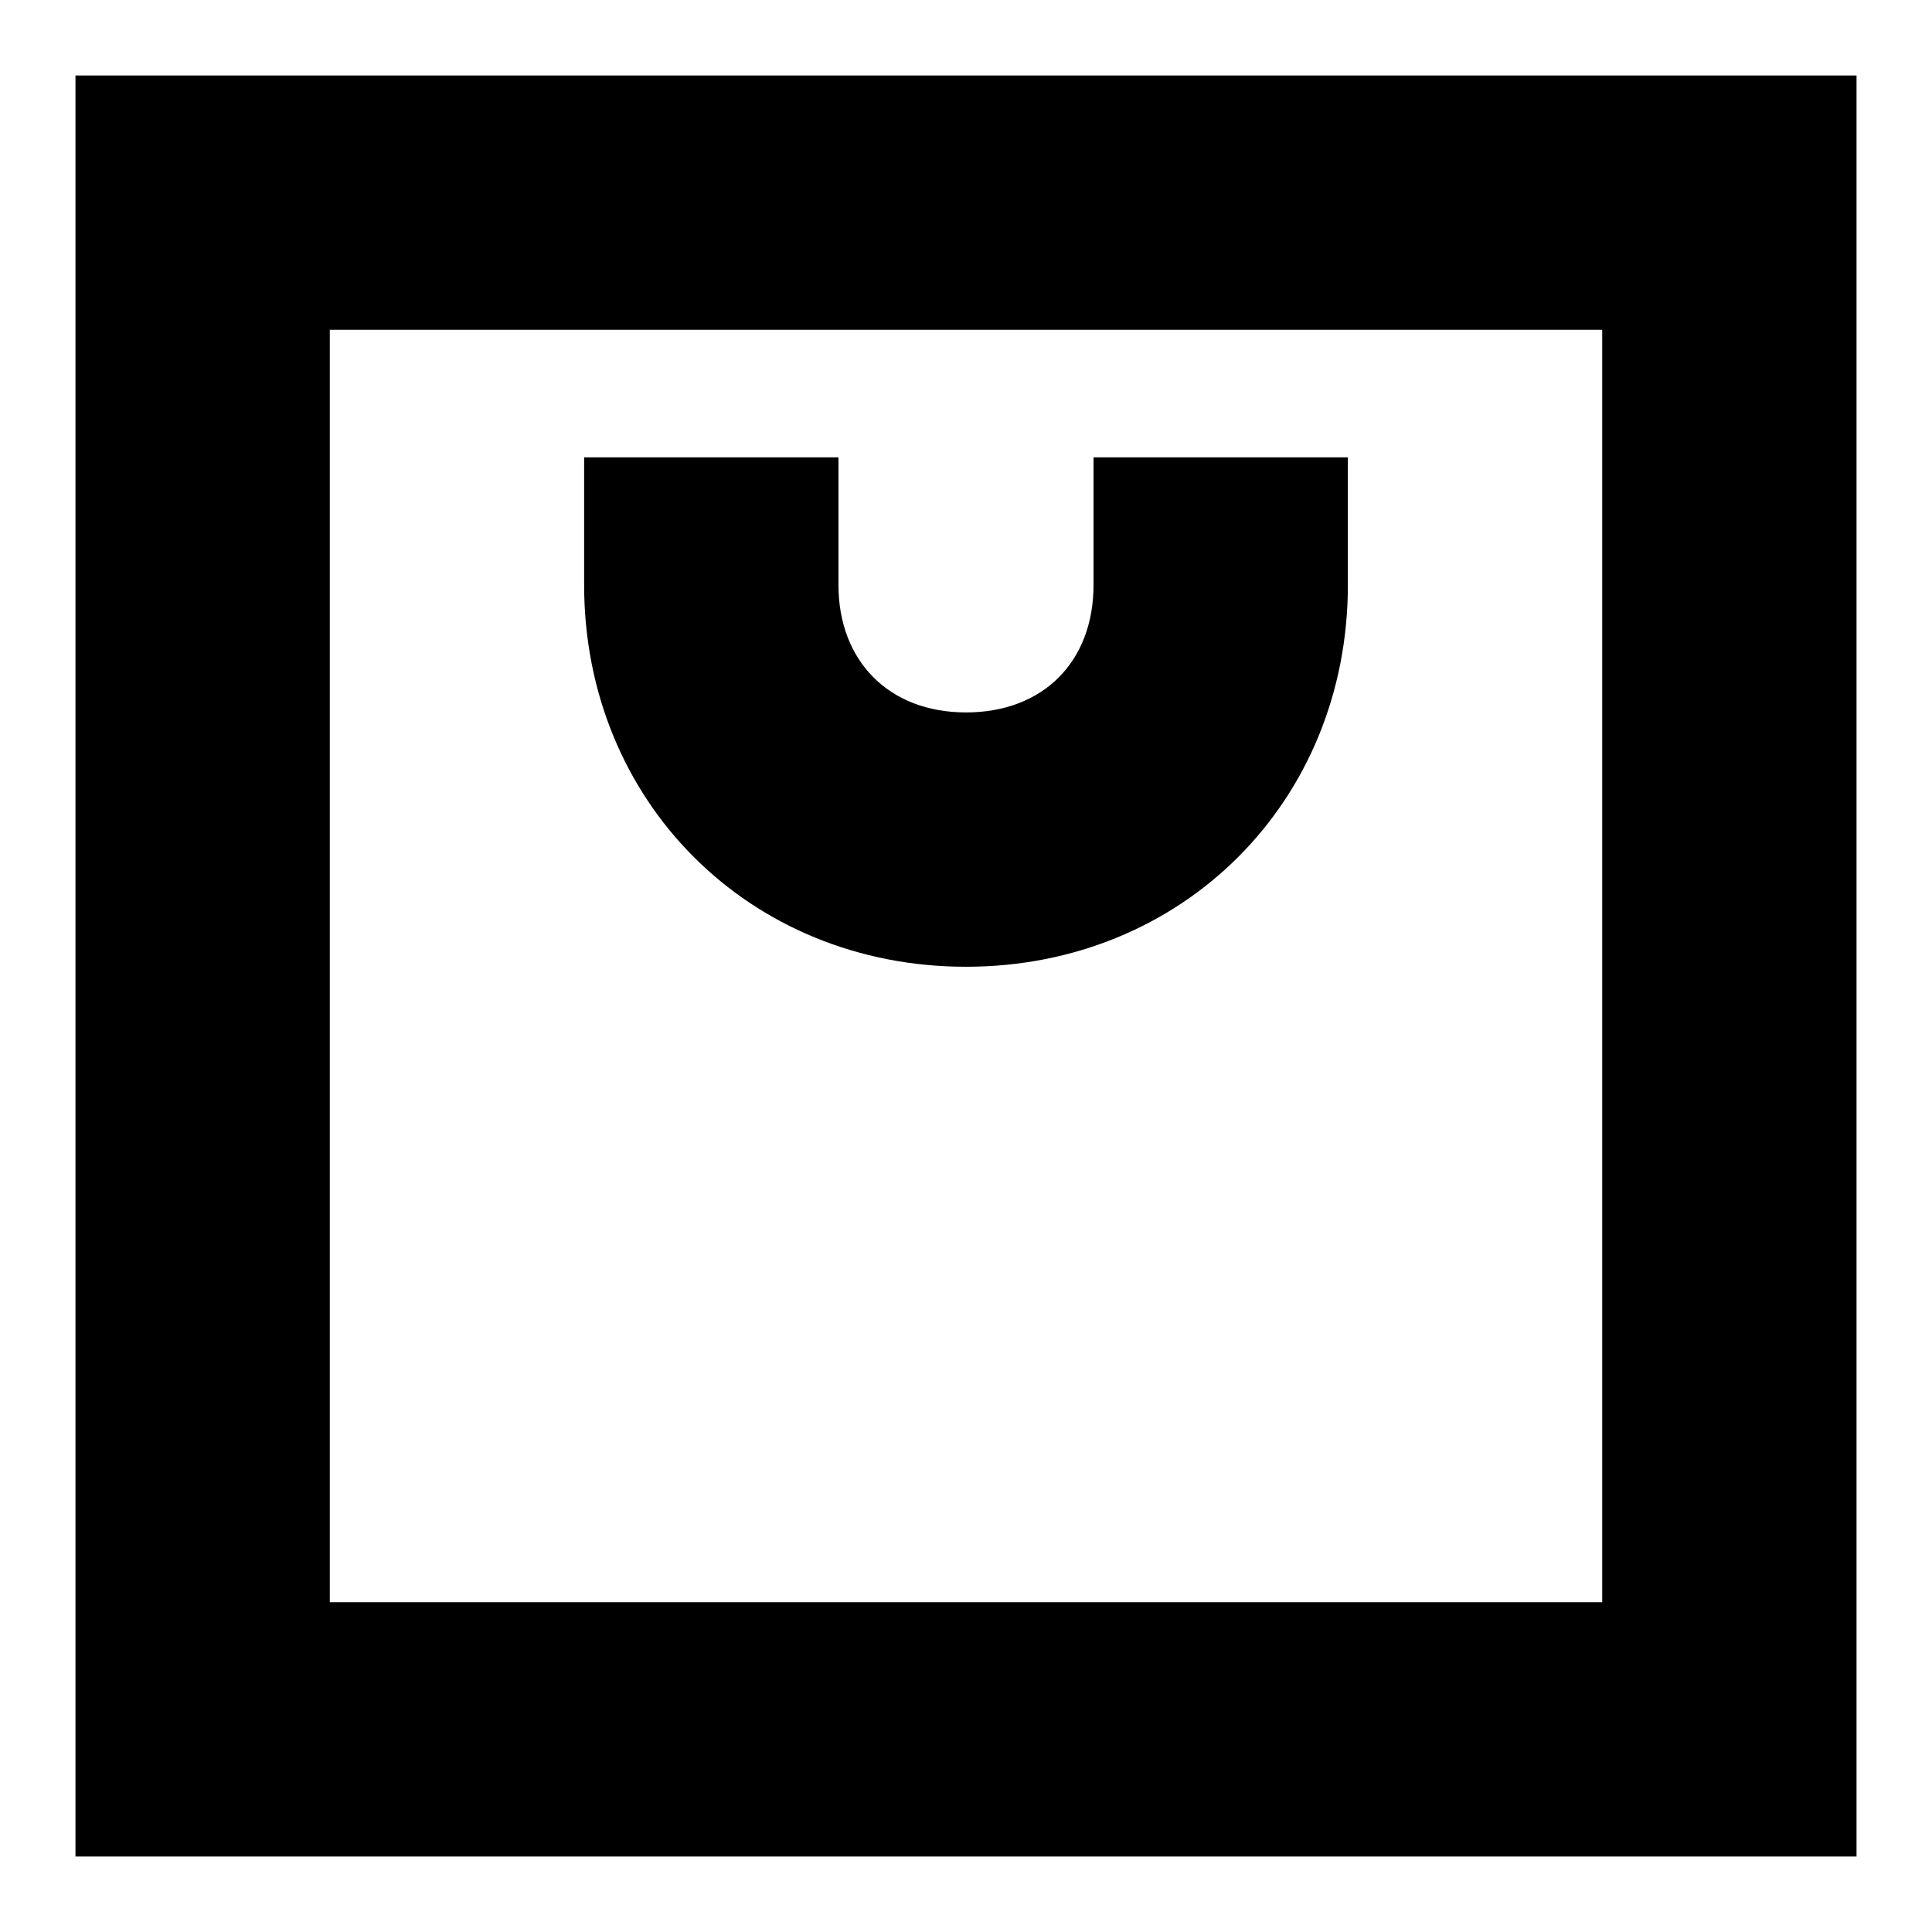
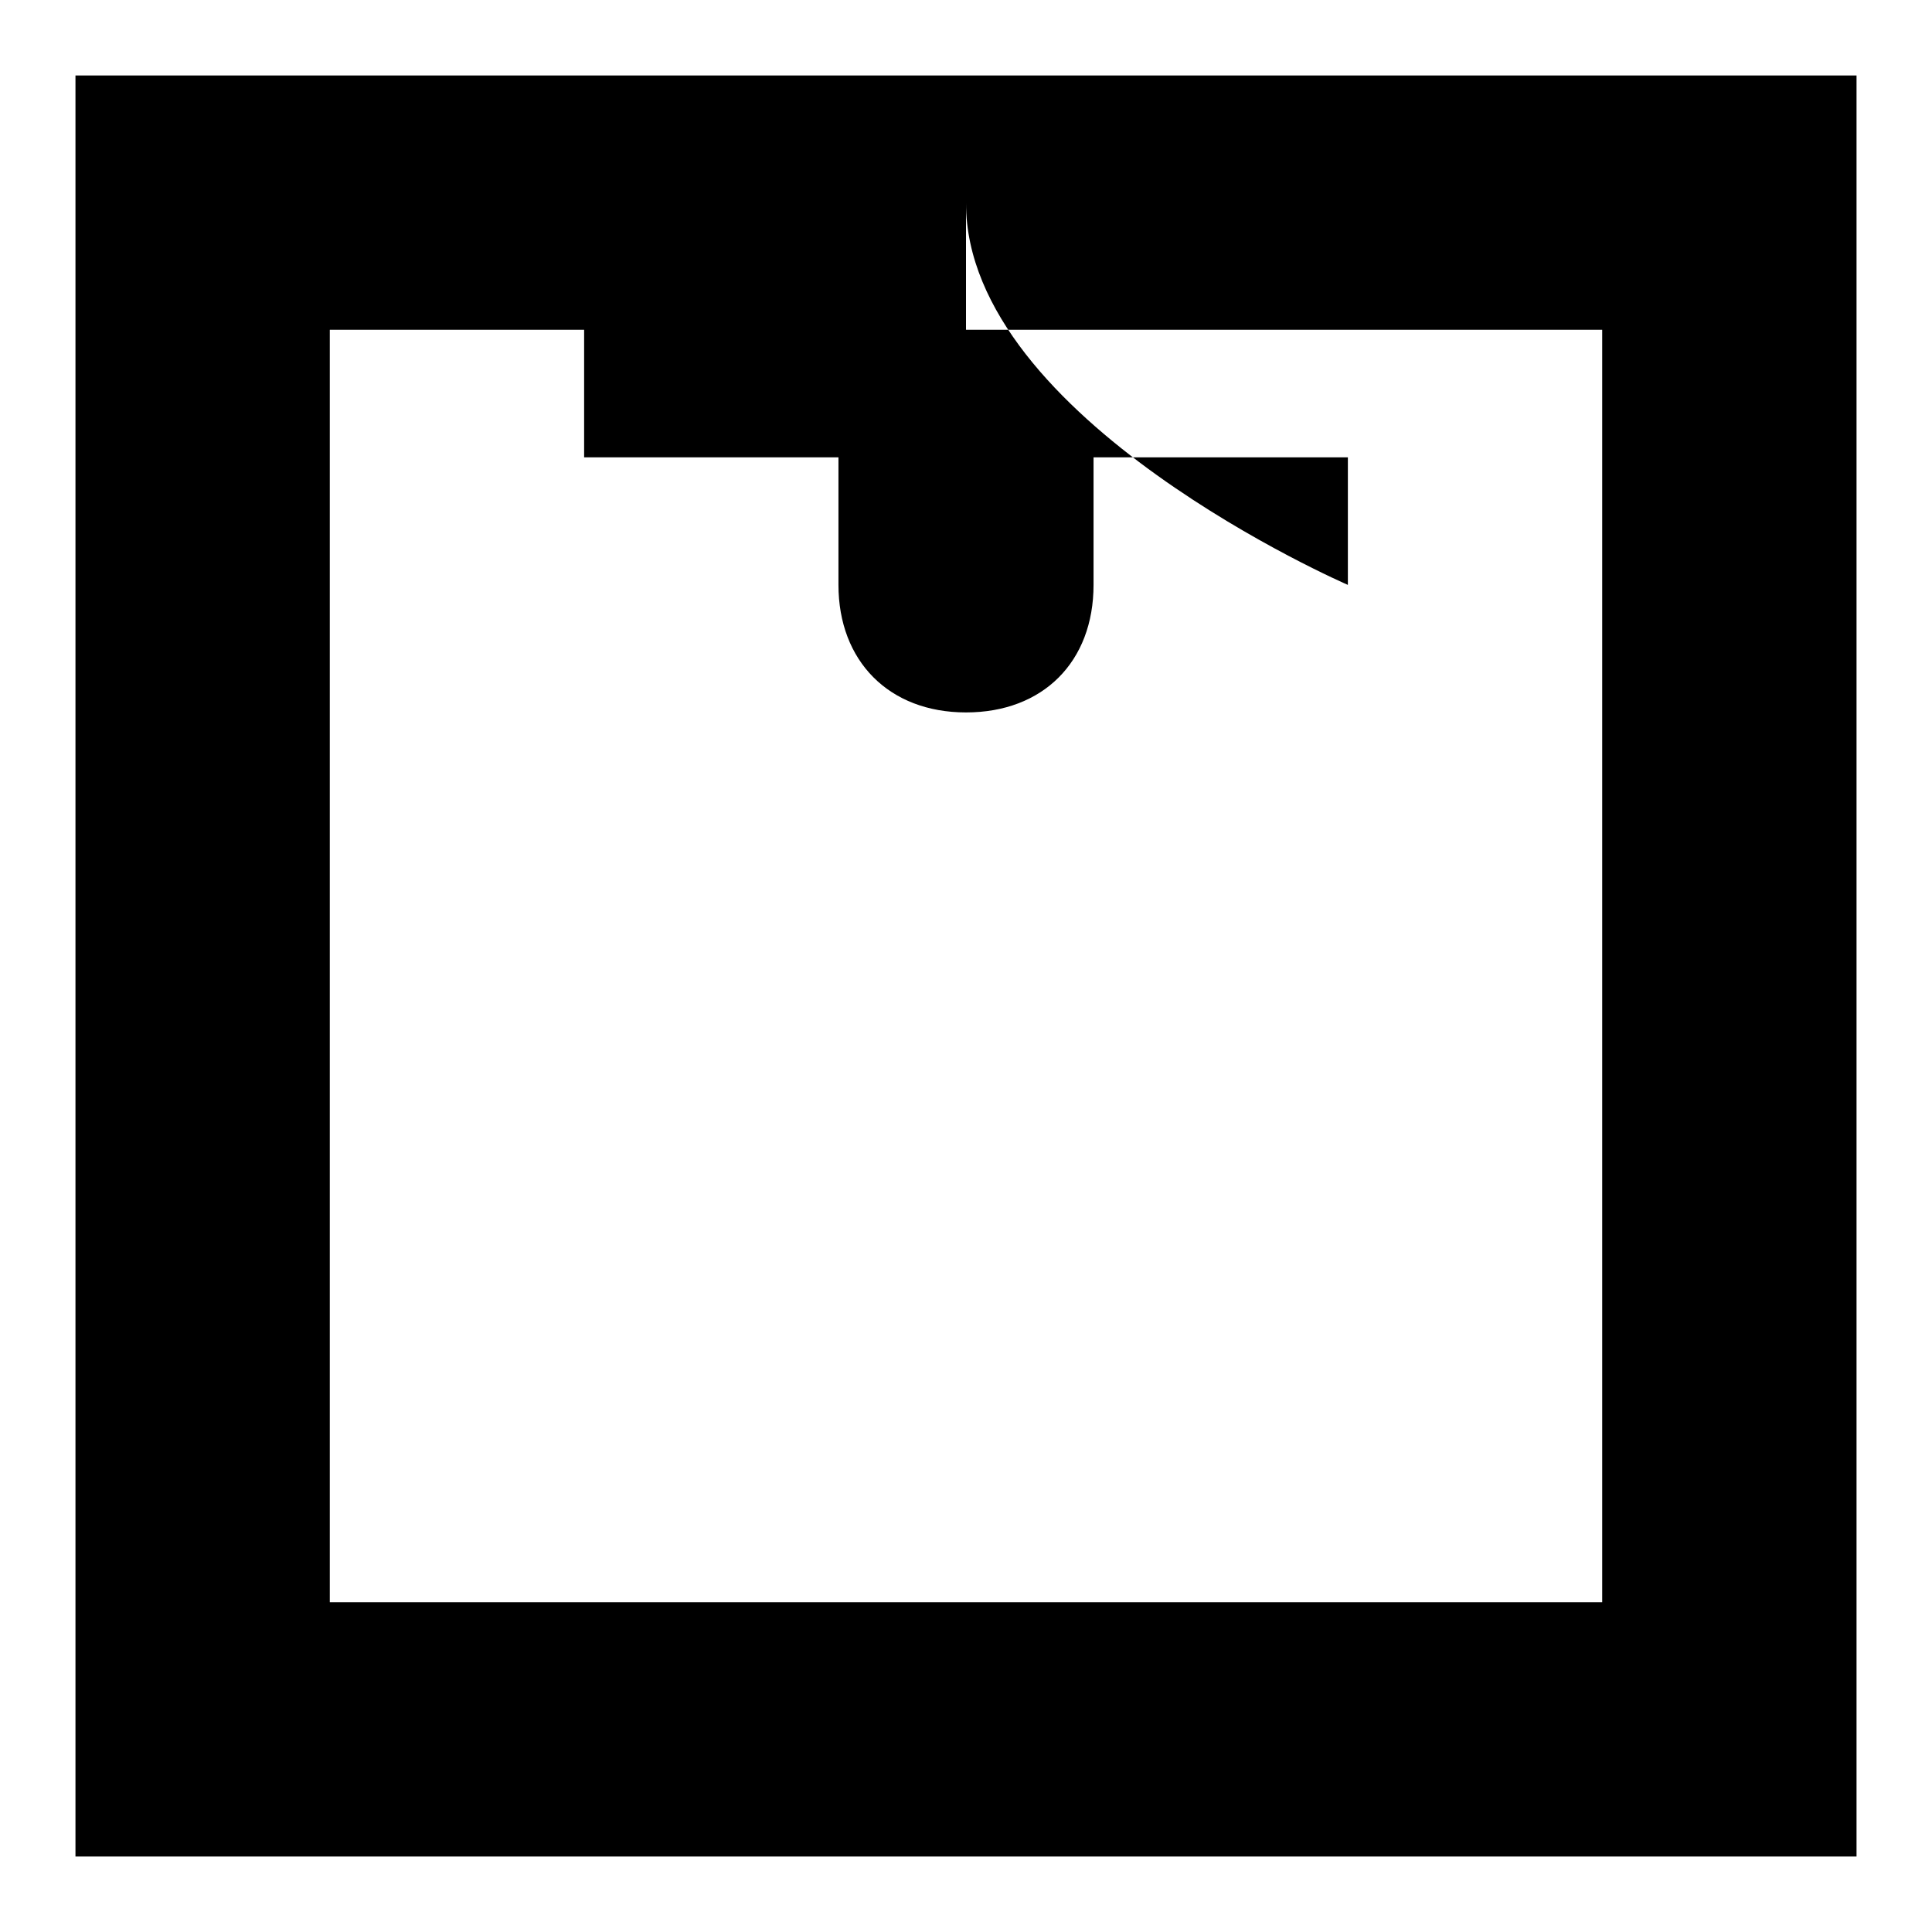
<svg xmlns="http://www.w3.org/2000/svg" version="1.1" x="0px" y="0px" viewBox="0 0 256 256" enable-background="new 0 0 256 256" xml:space="preserve">
  <g>
-     <path fill="#000000" d="M77.4,10H246v236H10V10H77.4z M195.4,43.7h-118v16.9h33.7v16.9c0,10.1,6.7,16.9,16.9,16.9 s16.9-6.7,16.9-16.9V60.6h33.7v16.9c0,28.7-21.9,50.6-50.6,50.6s-50.6-21.9-50.6-50.6V43.7H43.7v168.6h168.6V43.7H195.4z" />
+     <path fill="#000000" d="M77.4,10H246v236H10V10H77.4z M195.4,43.7h-118v16.9h33.7v16.9c0,10.1,6.7,16.9,16.9,16.9 s16.9-6.7,16.9-16.9V60.6h33.7v16.9s-50.6-21.9-50.6-50.6V43.7H43.7v168.6h168.6V43.7H195.4z" />
  </g>
</svg>